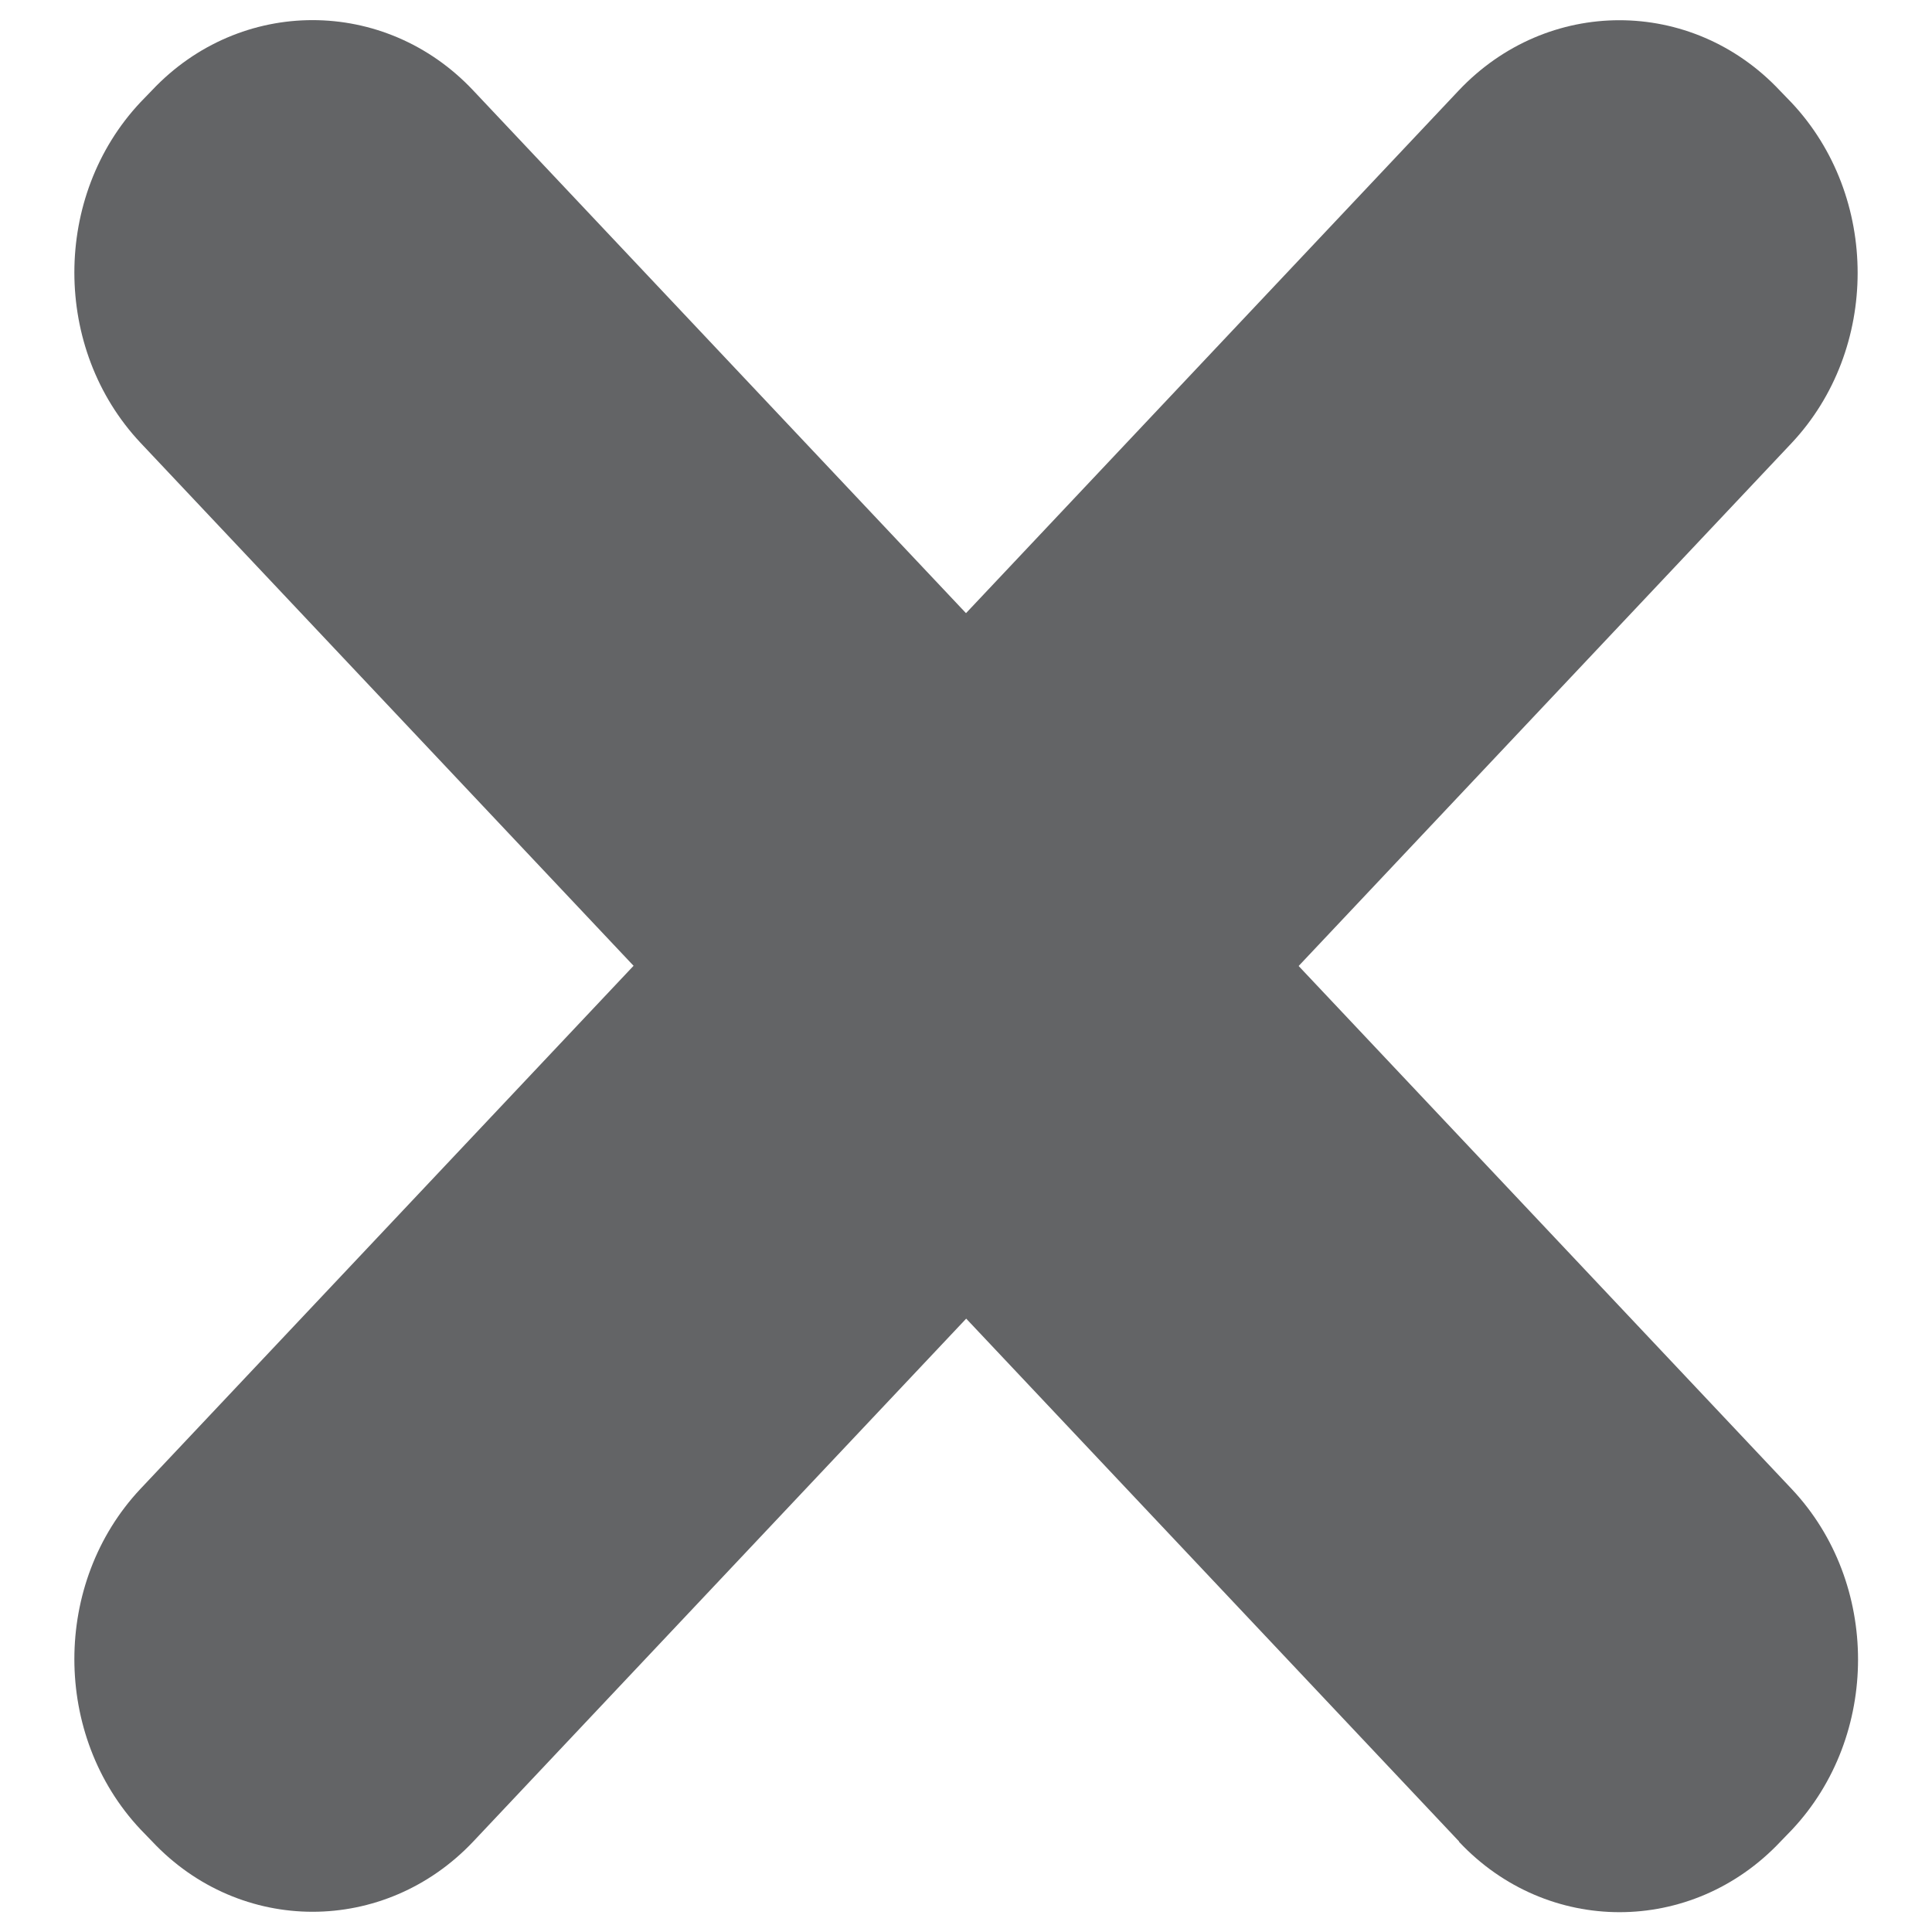
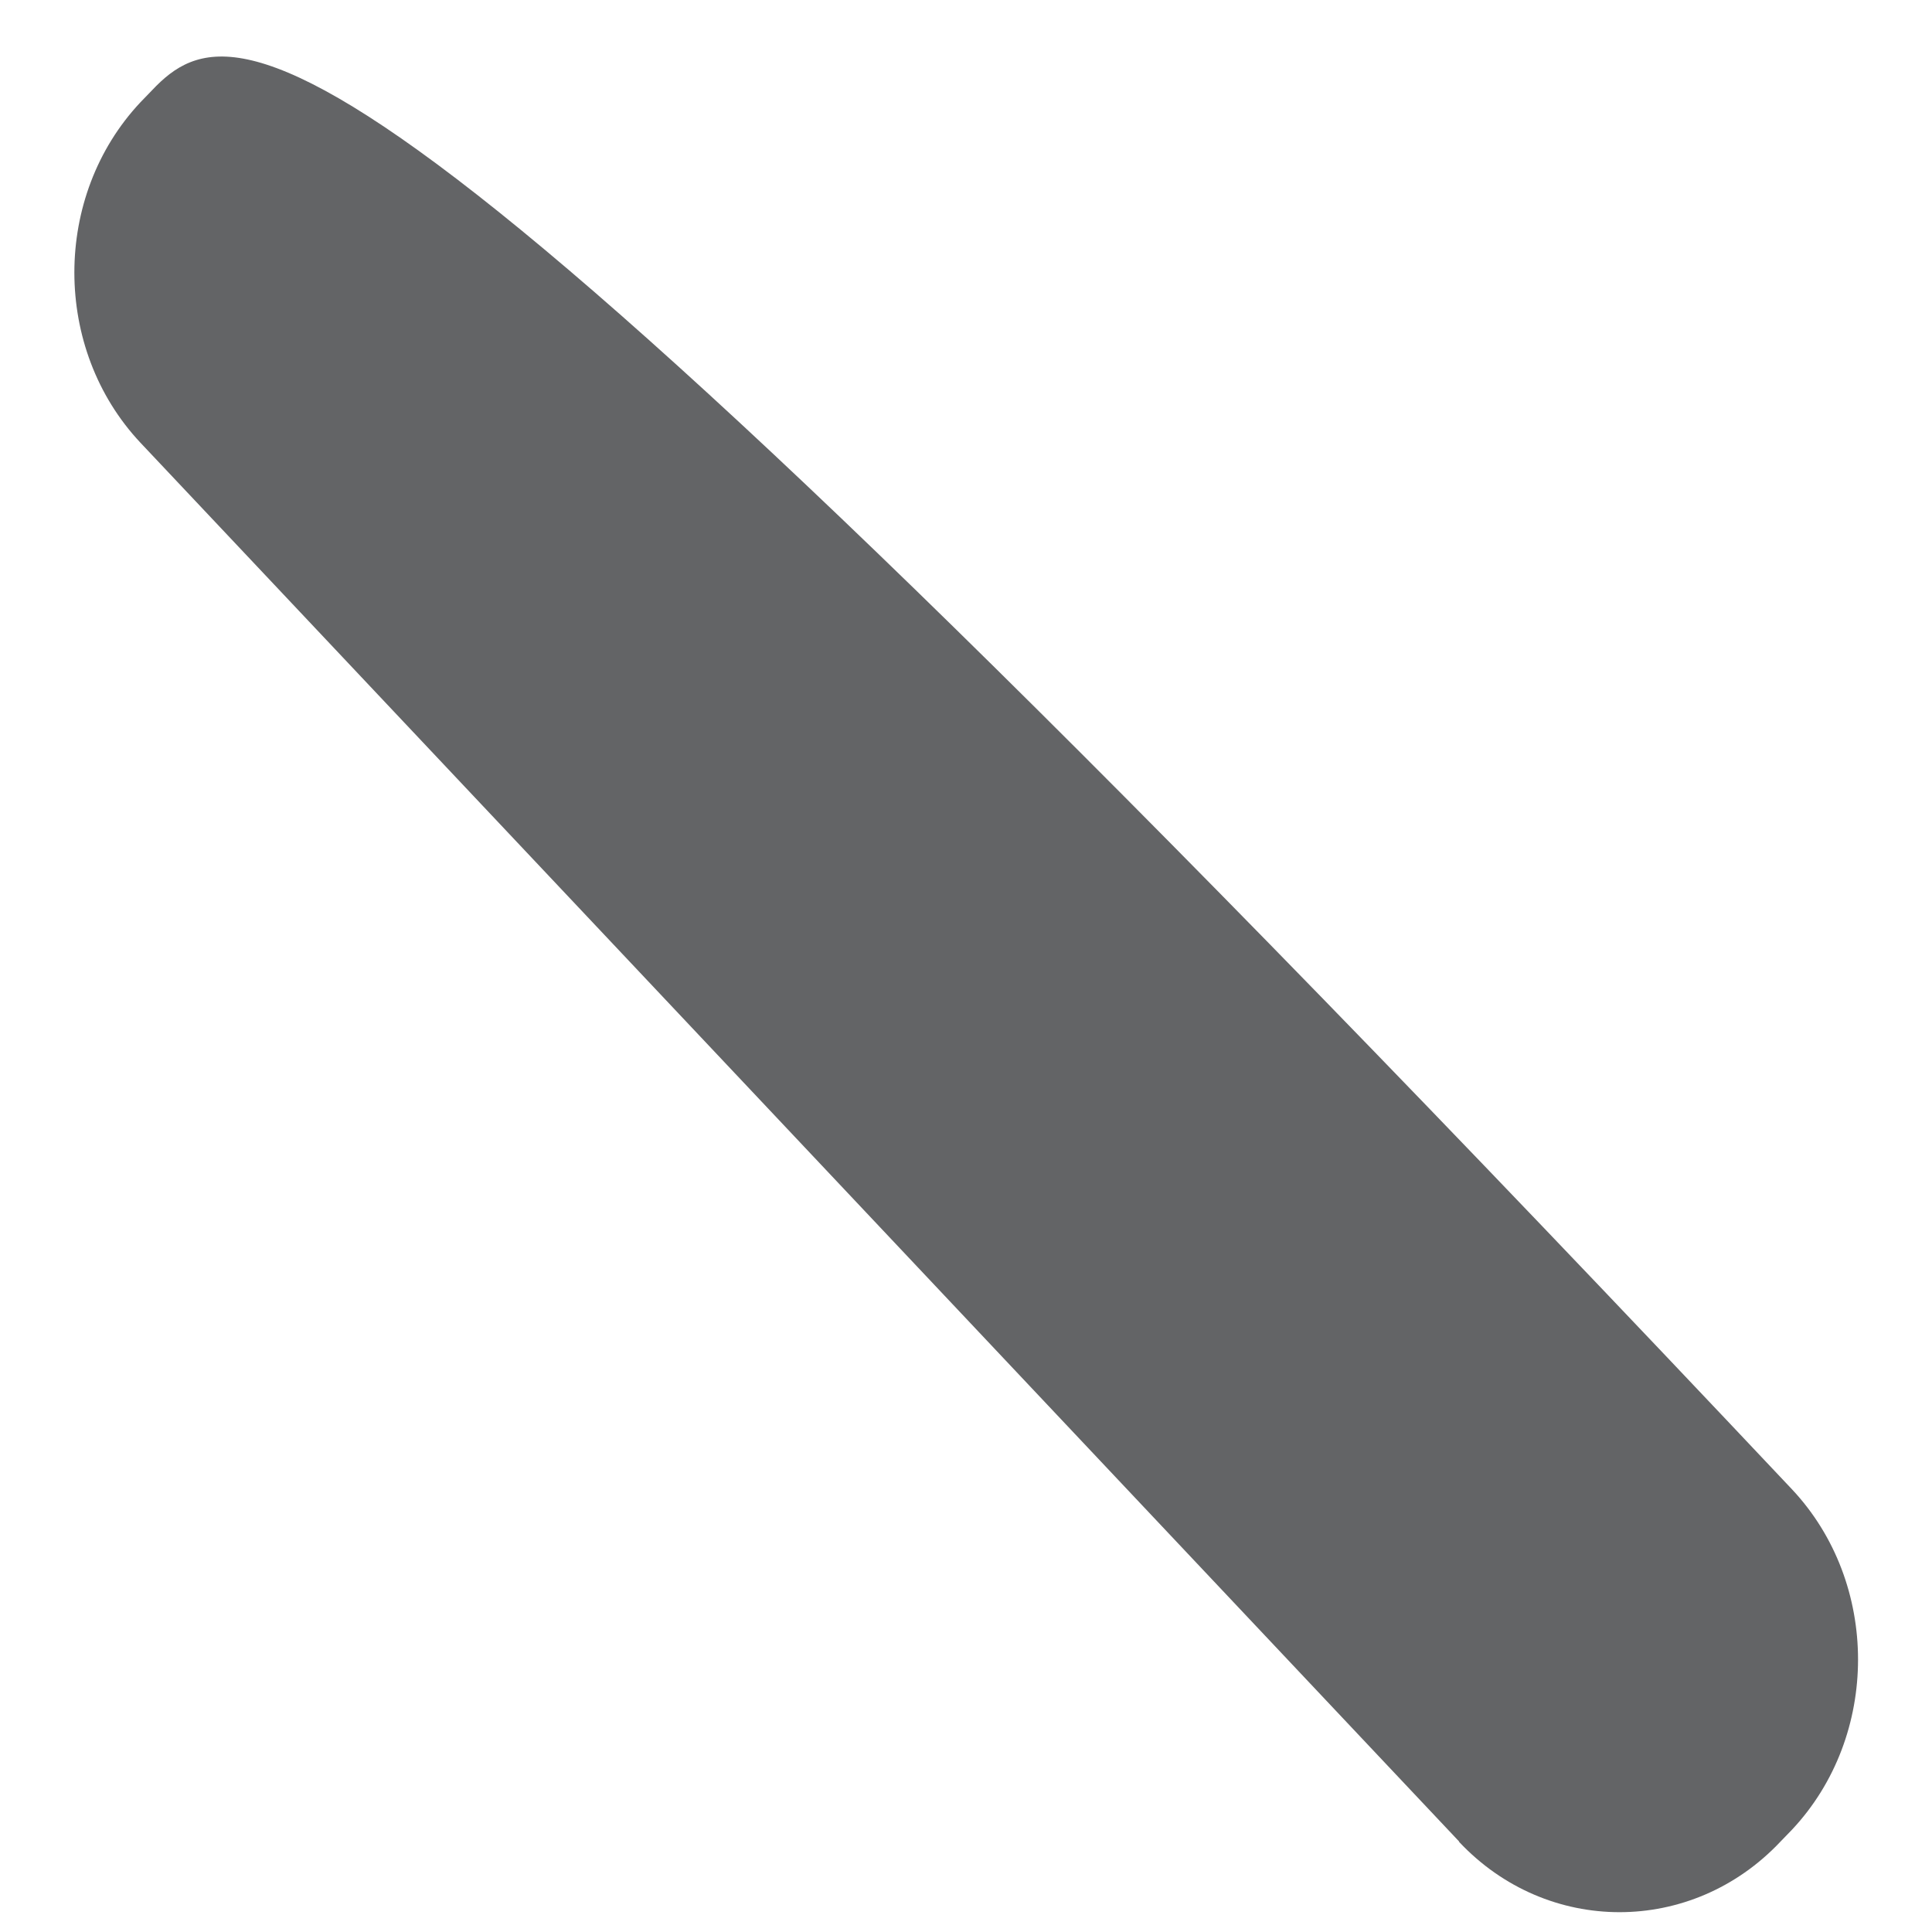
<svg xmlns="http://www.w3.org/2000/svg" id="Layer_1" data-name="Layer 1" viewBox="0 0 48 48">
  <defs>
    <style>
      .cls-1 {
        fill: #636466;
        stroke-width: 0px;
      }
    </style>
  </defs>
-   <path class="cls-1" d="m44.51,11.01c2.19-2.33,2.19-6.13,0-8.46l-.29-.3c-2.19-2.33-5.78-2.33-7.98,0L3.49,36.99c-2.19,2.33-2.19,6.13,0,8.46l.29.3c2.19,2.33,5.78,2.33,7.98,0L44.51,11.01Z" />
-   <path class="cls-1" d="m36.25,45.76c2.19,2.33,5.78,2.33,7.98,0l.29-.3c2.19-2.33,2.19-6.13,0-8.46L11.75,2.24C9.56-.08,5.97-.08,3.78,2.24l-.29.3c-2.19,2.33-2.19,6.13,0,8.46l32.76,34.75Z" />
+   <path class="cls-1" d="m36.25,45.76c2.19,2.33,5.78,2.33,7.98,0l.29-.3c2.19-2.33,2.19-6.13,0-8.46C9.56-.08,5.97-.08,3.78,2.24l-.29.3c-2.19,2.33-2.19,6.13,0,8.46l32.76,34.75Z" />
</svg>